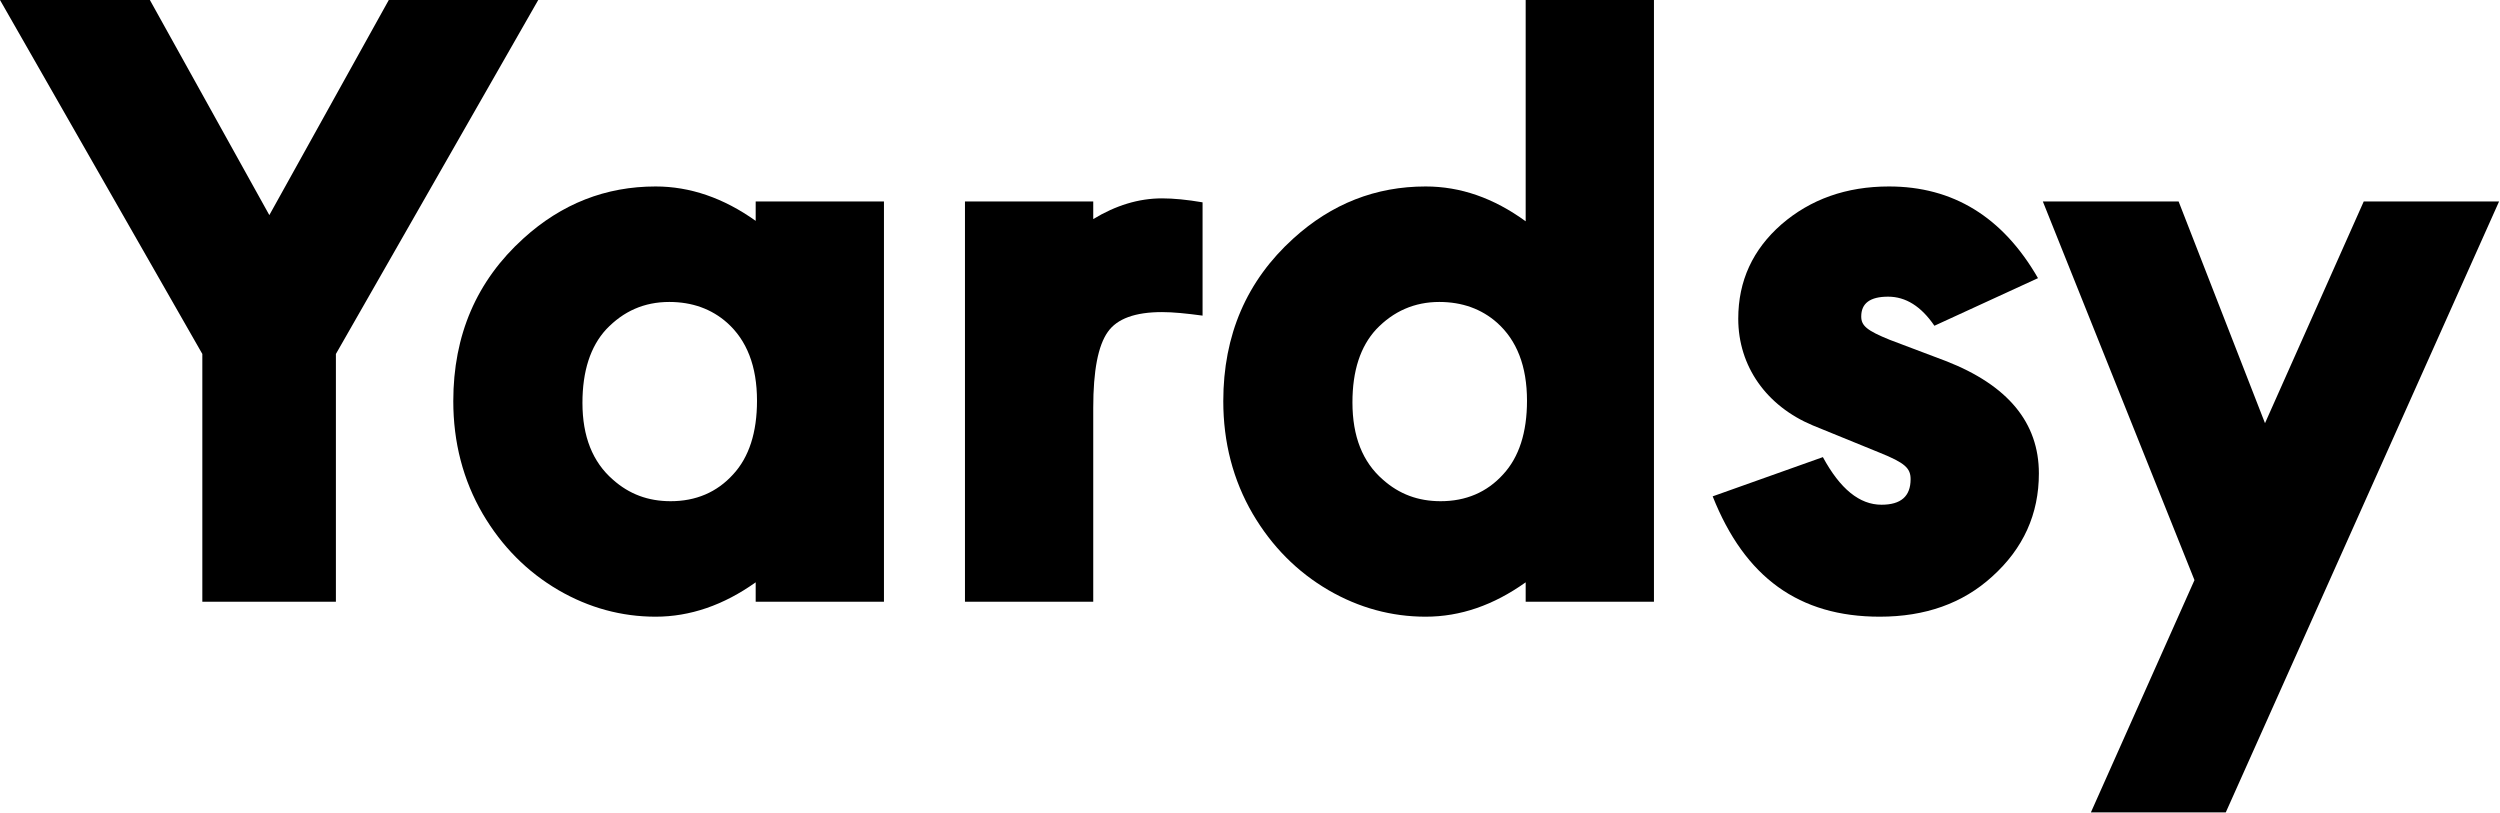
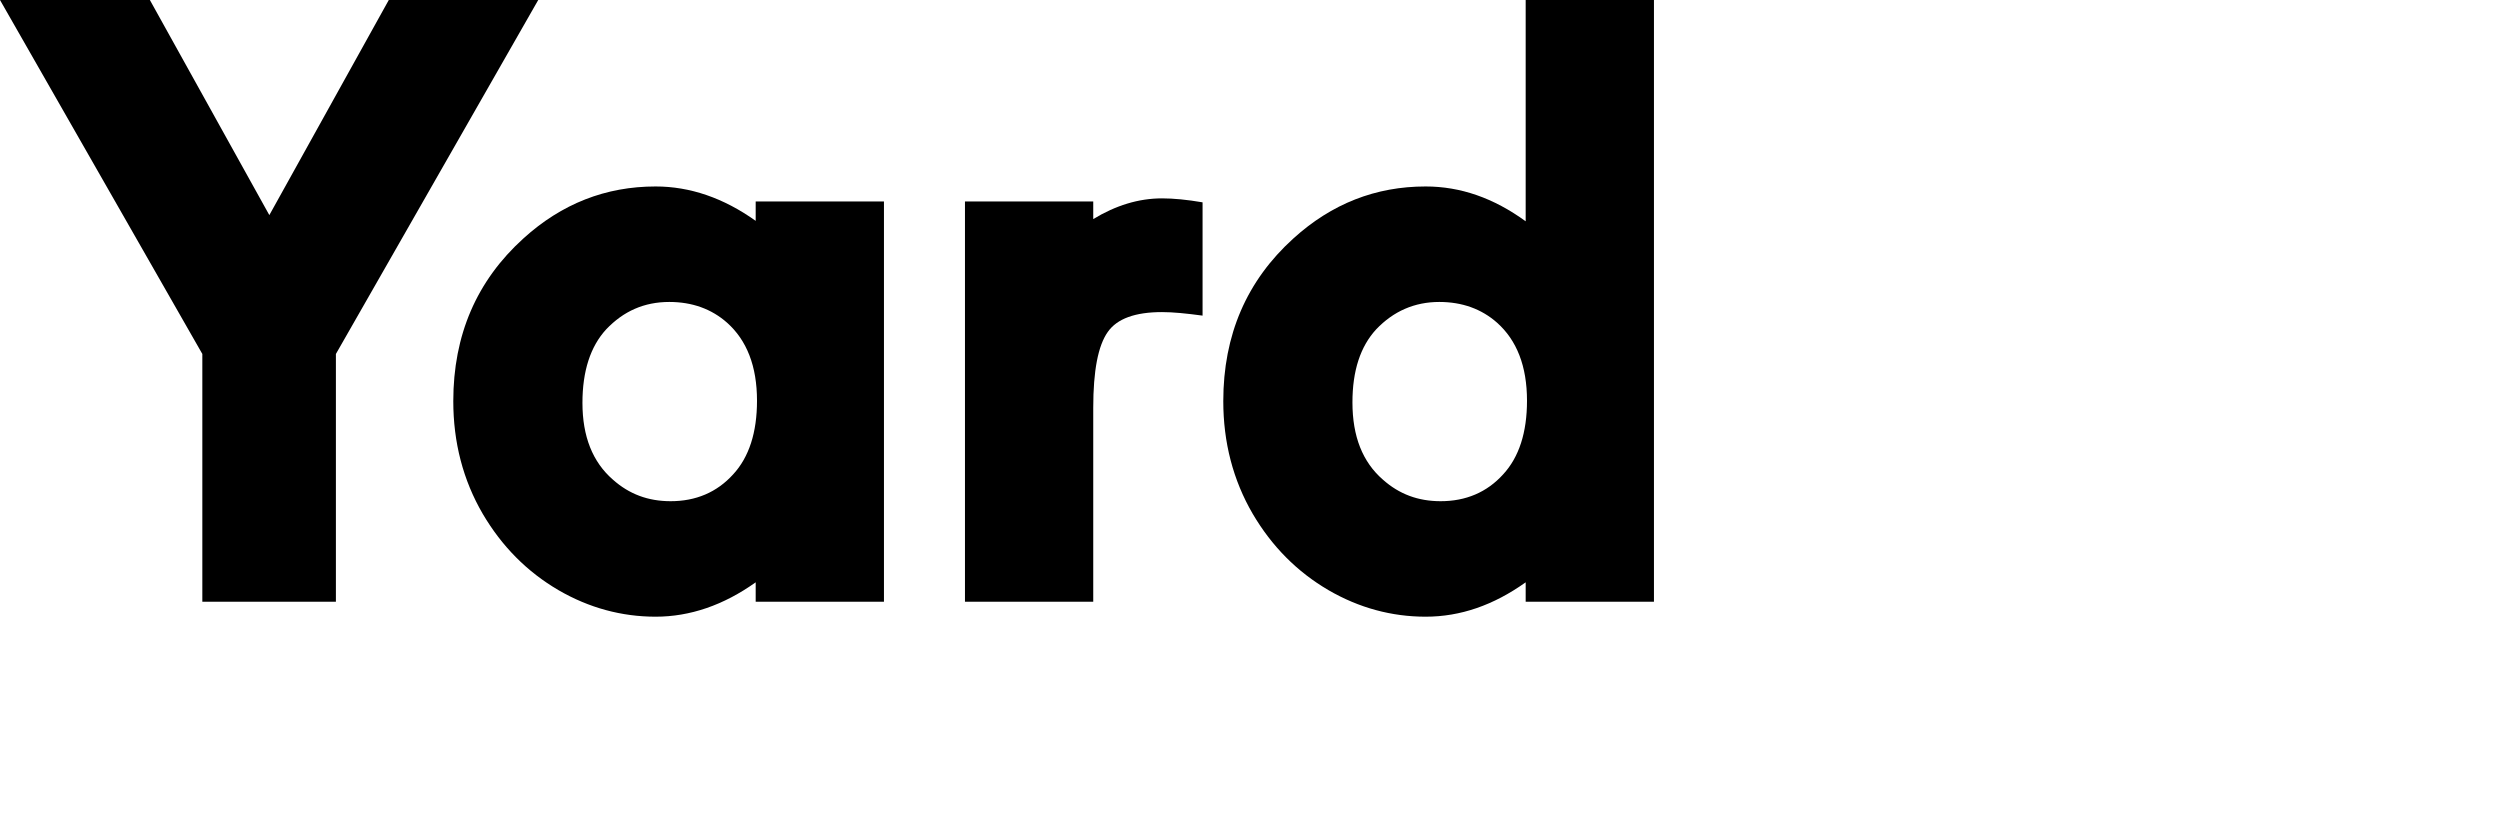
<svg xmlns="http://www.w3.org/2000/svg" fill="none" viewBox="0 0 504 164" height="164" width="504">
-   <path fill="black" d="M421.522 163.782L442.406 116.949L411.835 40.612H439.207L456.625 85.312L476.531 40.612H503.813L448.715 163.782H421.522Z" />
-   <path fill="black" d="M345.276 100.064L367.493 92.155C370.959 98.554 374.869 101.753 379.312 101.753C383.223 101.753 385.178 100.064 385.178 96.599C385.178 94.377 384.022 93.311 378.957 91.267L365.449 85.757C356.118 81.847 350.431 73.849 350.431 64.251C350.431 56.608 353.363 50.299 359.14 45.233C365.005 40.168 372.203 37.591 380.823 37.591C393.709 37.591 403.751 43.723 410.86 56.075L389.977 65.673C387.311 61.763 384.2 59.808 380.646 59.808C377.002 59.808 375.225 61.141 375.225 63.807C375.225 65.673 376.38 66.65 381.001 68.517L392.287 72.782C404.817 77.67 411.038 85.224 411.038 95.443C411.038 103.619 407.928 110.551 401.618 116.238C395.664 121.659 388.11 124.325 378.957 124.325C362.694 124.325 351.764 116.416 345.276 100.064Z" />
  <path fill="black" d="M333.437 0V121.304H307.576V117.394C301.089 122.015 294.424 124.325 287.404 124.325C280.561 124.325 273.985 122.548 267.853 118.993C261.454 115.261 256.389 110.106 252.568 103.619C248.569 96.776 246.614 89.134 246.614 80.869C246.614 67.539 251.323 56.608 260.743 48.077C268.475 41.057 277.362 37.591 287.404 37.591C294.424 37.591 301.089 39.901 307.576 44.611V0H333.437ZM290.158 60.874C285.182 60.874 280.916 62.74 277.45 66.384C274.251 69.85 272.652 74.737 272.652 81.136C272.652 87.978 274.696 93.133 278.783 96.688C282.072 99.62 285.893 101.042 290.425 101.042C295.49 101.042 299.756 99.265 303.044 95.621C306.243 92.155 307.843 87.179 307.843 80.78C307.843 73.849 305.799 68.606 301.8 65.051C298.69 62.296 294.78 60.874 290.158 60.874Z" />
-   <path fill="black" d="M220.398 40.612V44.167C224.93 41.412 229.551 39.99 234.261 39.99C236.572 39.99 239.327 40.257 242.437 40.79V63.629C239.149 63.185 236.483 62.918 234.261 62.918C228.84 62.918 225.197 64.251 223.331 66.917C221.375 69.672 220.398 74.737 220.398 82.202V121.304H194.538V40.612H220.398Z" />
+   <path fill="black" d="M220.398 40.612V44.167C224.93 41.412 229.551 39.99 234.261 39.99C236.572 39.99 239.327 40.257 242.437 40.79V63.629C239.149 63.185 236.483 62.918 234.261 62.918C228.84 62.918 225.197 64.251 223.331 66.917C221.375 69.672 220.398 74.737 220.398 82.202V121.304H194.538V40.612Z" />
  <path fill="black" d="M178.206 40.612V121.304H152.346V117.394C145.858 122.015 139.104 124.325 132.173 124.325C125.33 124.325 118.754 122.548 112.622 118.993C106.224 115.261 101.158 110.106 97.337 103.619C93.338 96.776 91.383 89.134 91.383 80.869C91.383 67.539 96.093 56.608 105.513 48.077C113.244 41.057 122.131 37.591 132.173 37.591C139.104 37.591 145.858 39.901 152.346 44.523V40.612H178.206ZM134.928 60.874C129.862 60.874 125.686 62.74 122.22 66.384C119.021 69.85 117.421 74.826 117.421 81.225C117.421 87.978 119.465 93.133 123.553 96.688C126.841 99.62 130.662 101.042 135.194 101.042C140.26 101.042 144.525 99.265 147.813 95.621C151.013 92.155 152.612 87.179 152.612 80.78C152.612 73.849 150.568 68.606 146.569 65.051C143.459 62.296 139.549 60.874 134.928 60.874Z" />
  <path fill="black" d="M40.79 121.304V71.36L0 0H30.215L54.298 43.367L78.381 0H108.507L67.717 71.36V121.304H40.79Z" />
</svg>